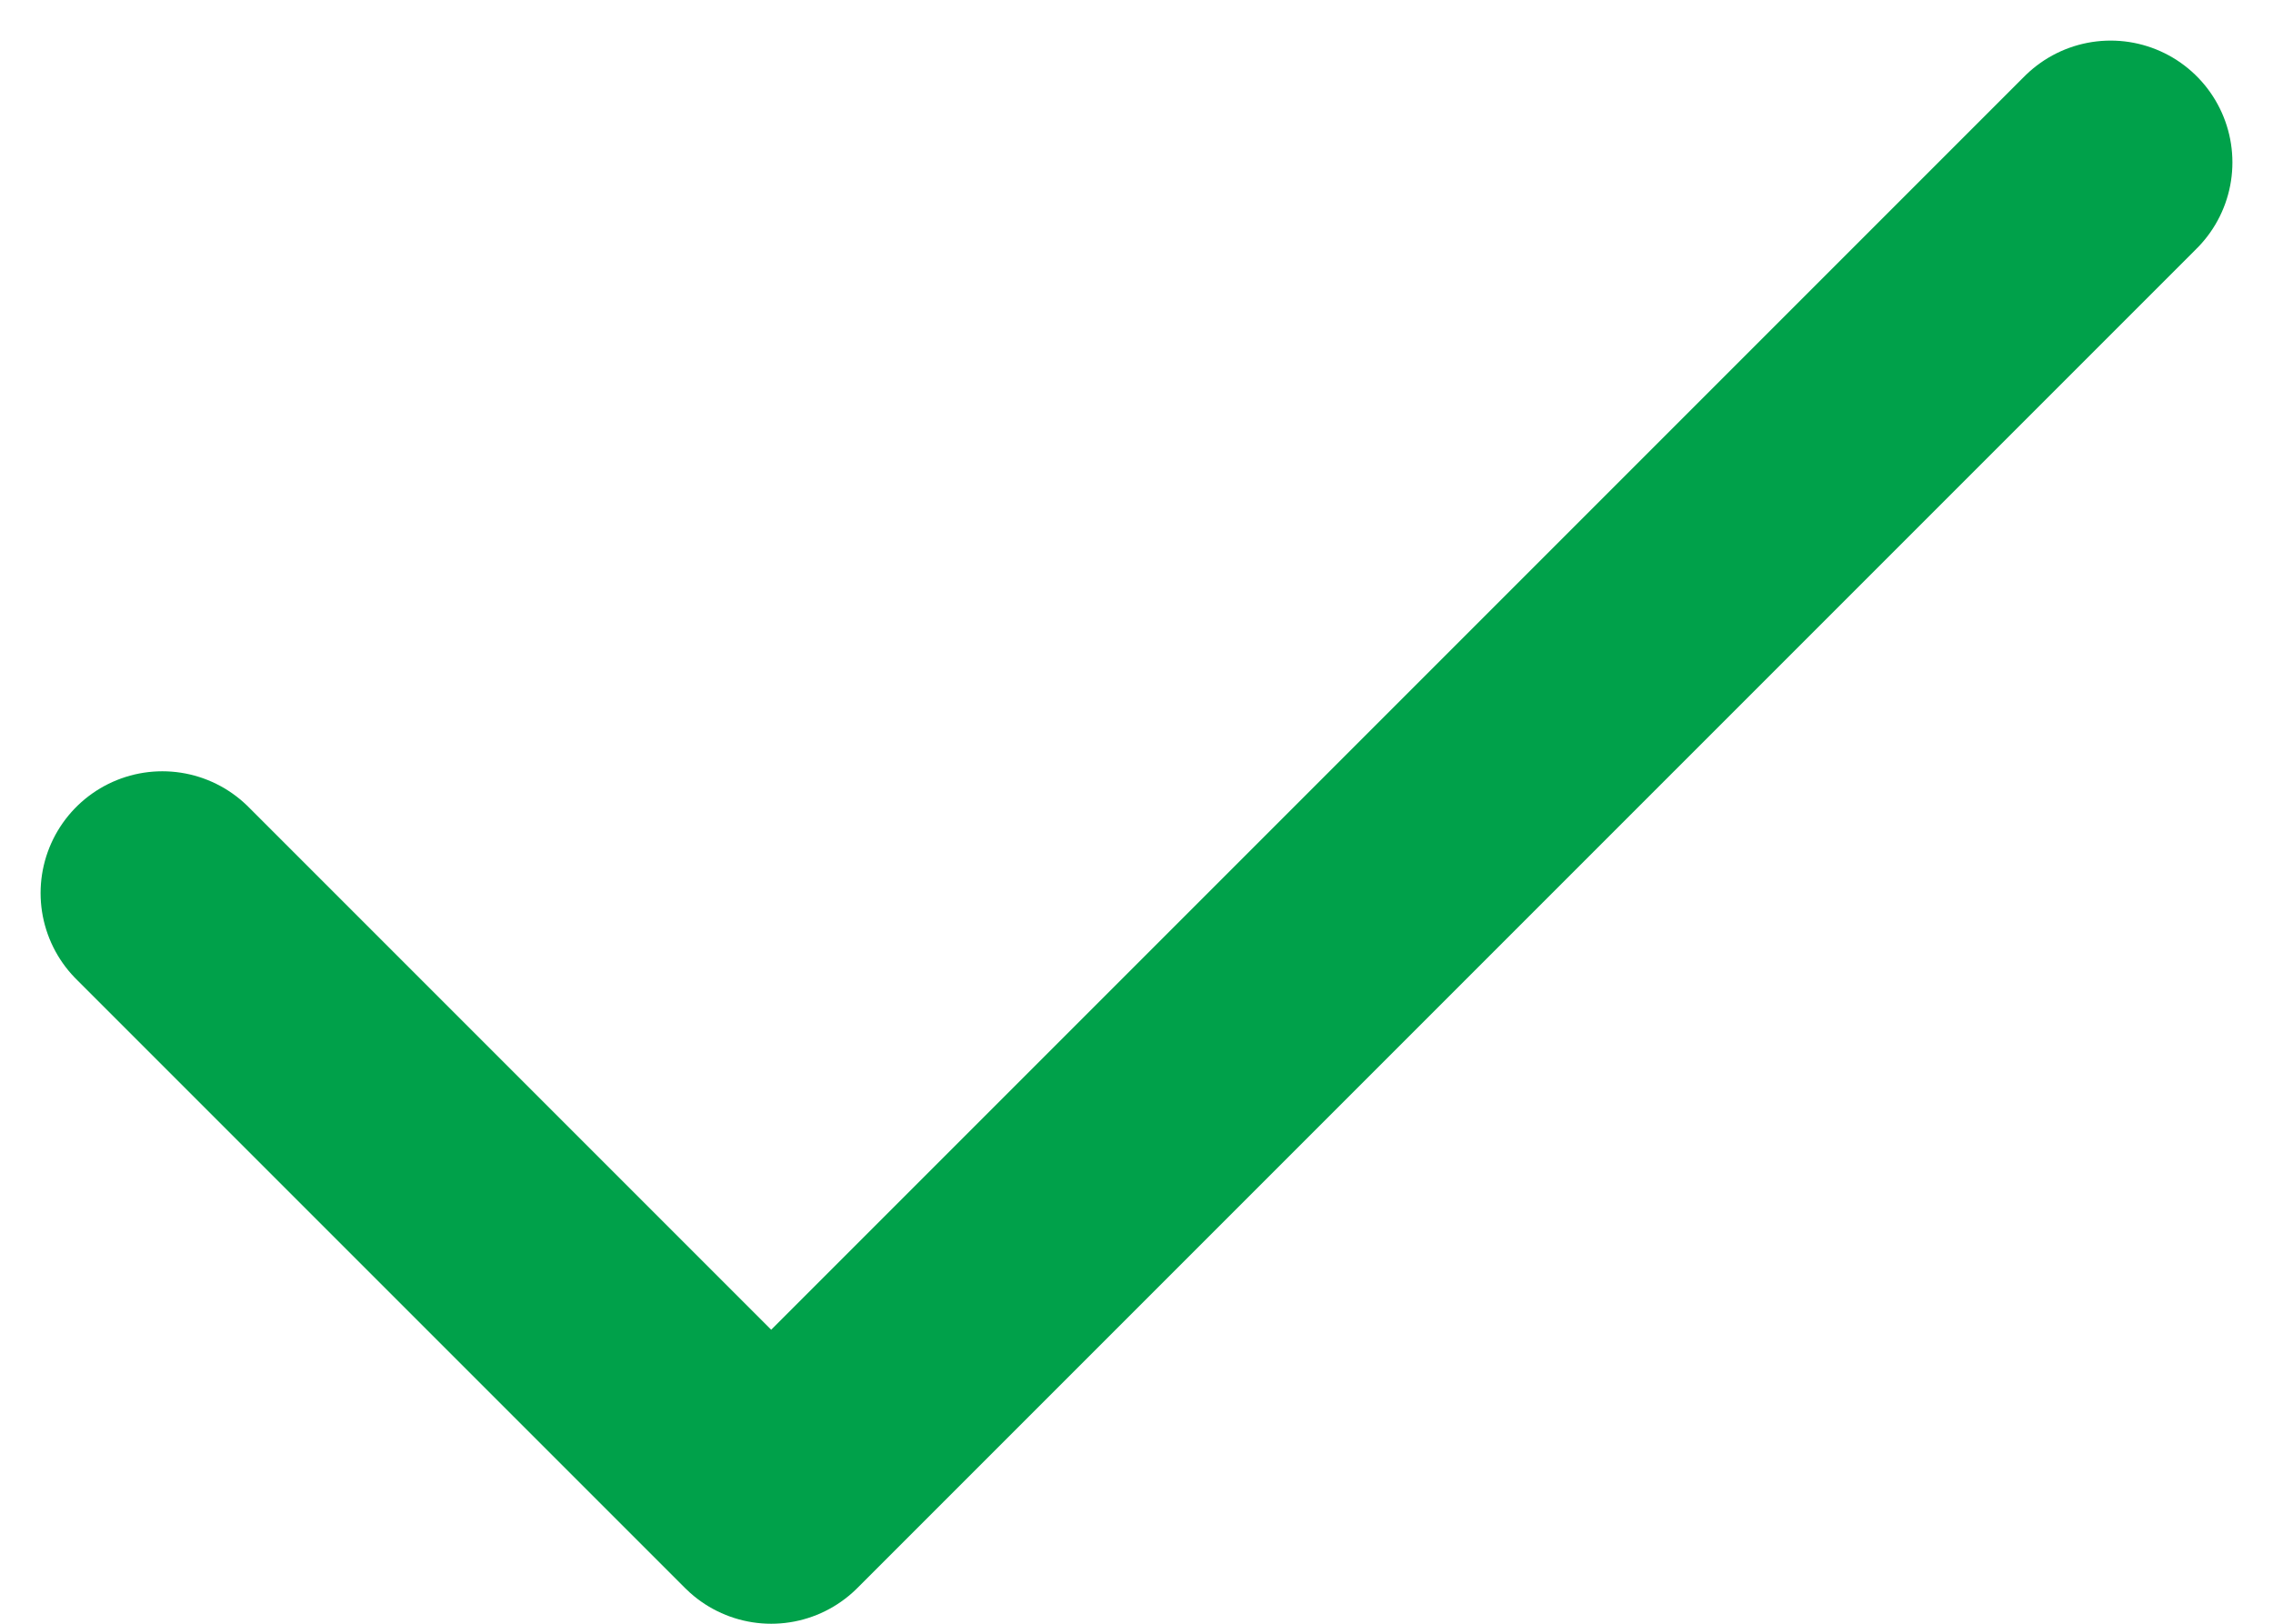
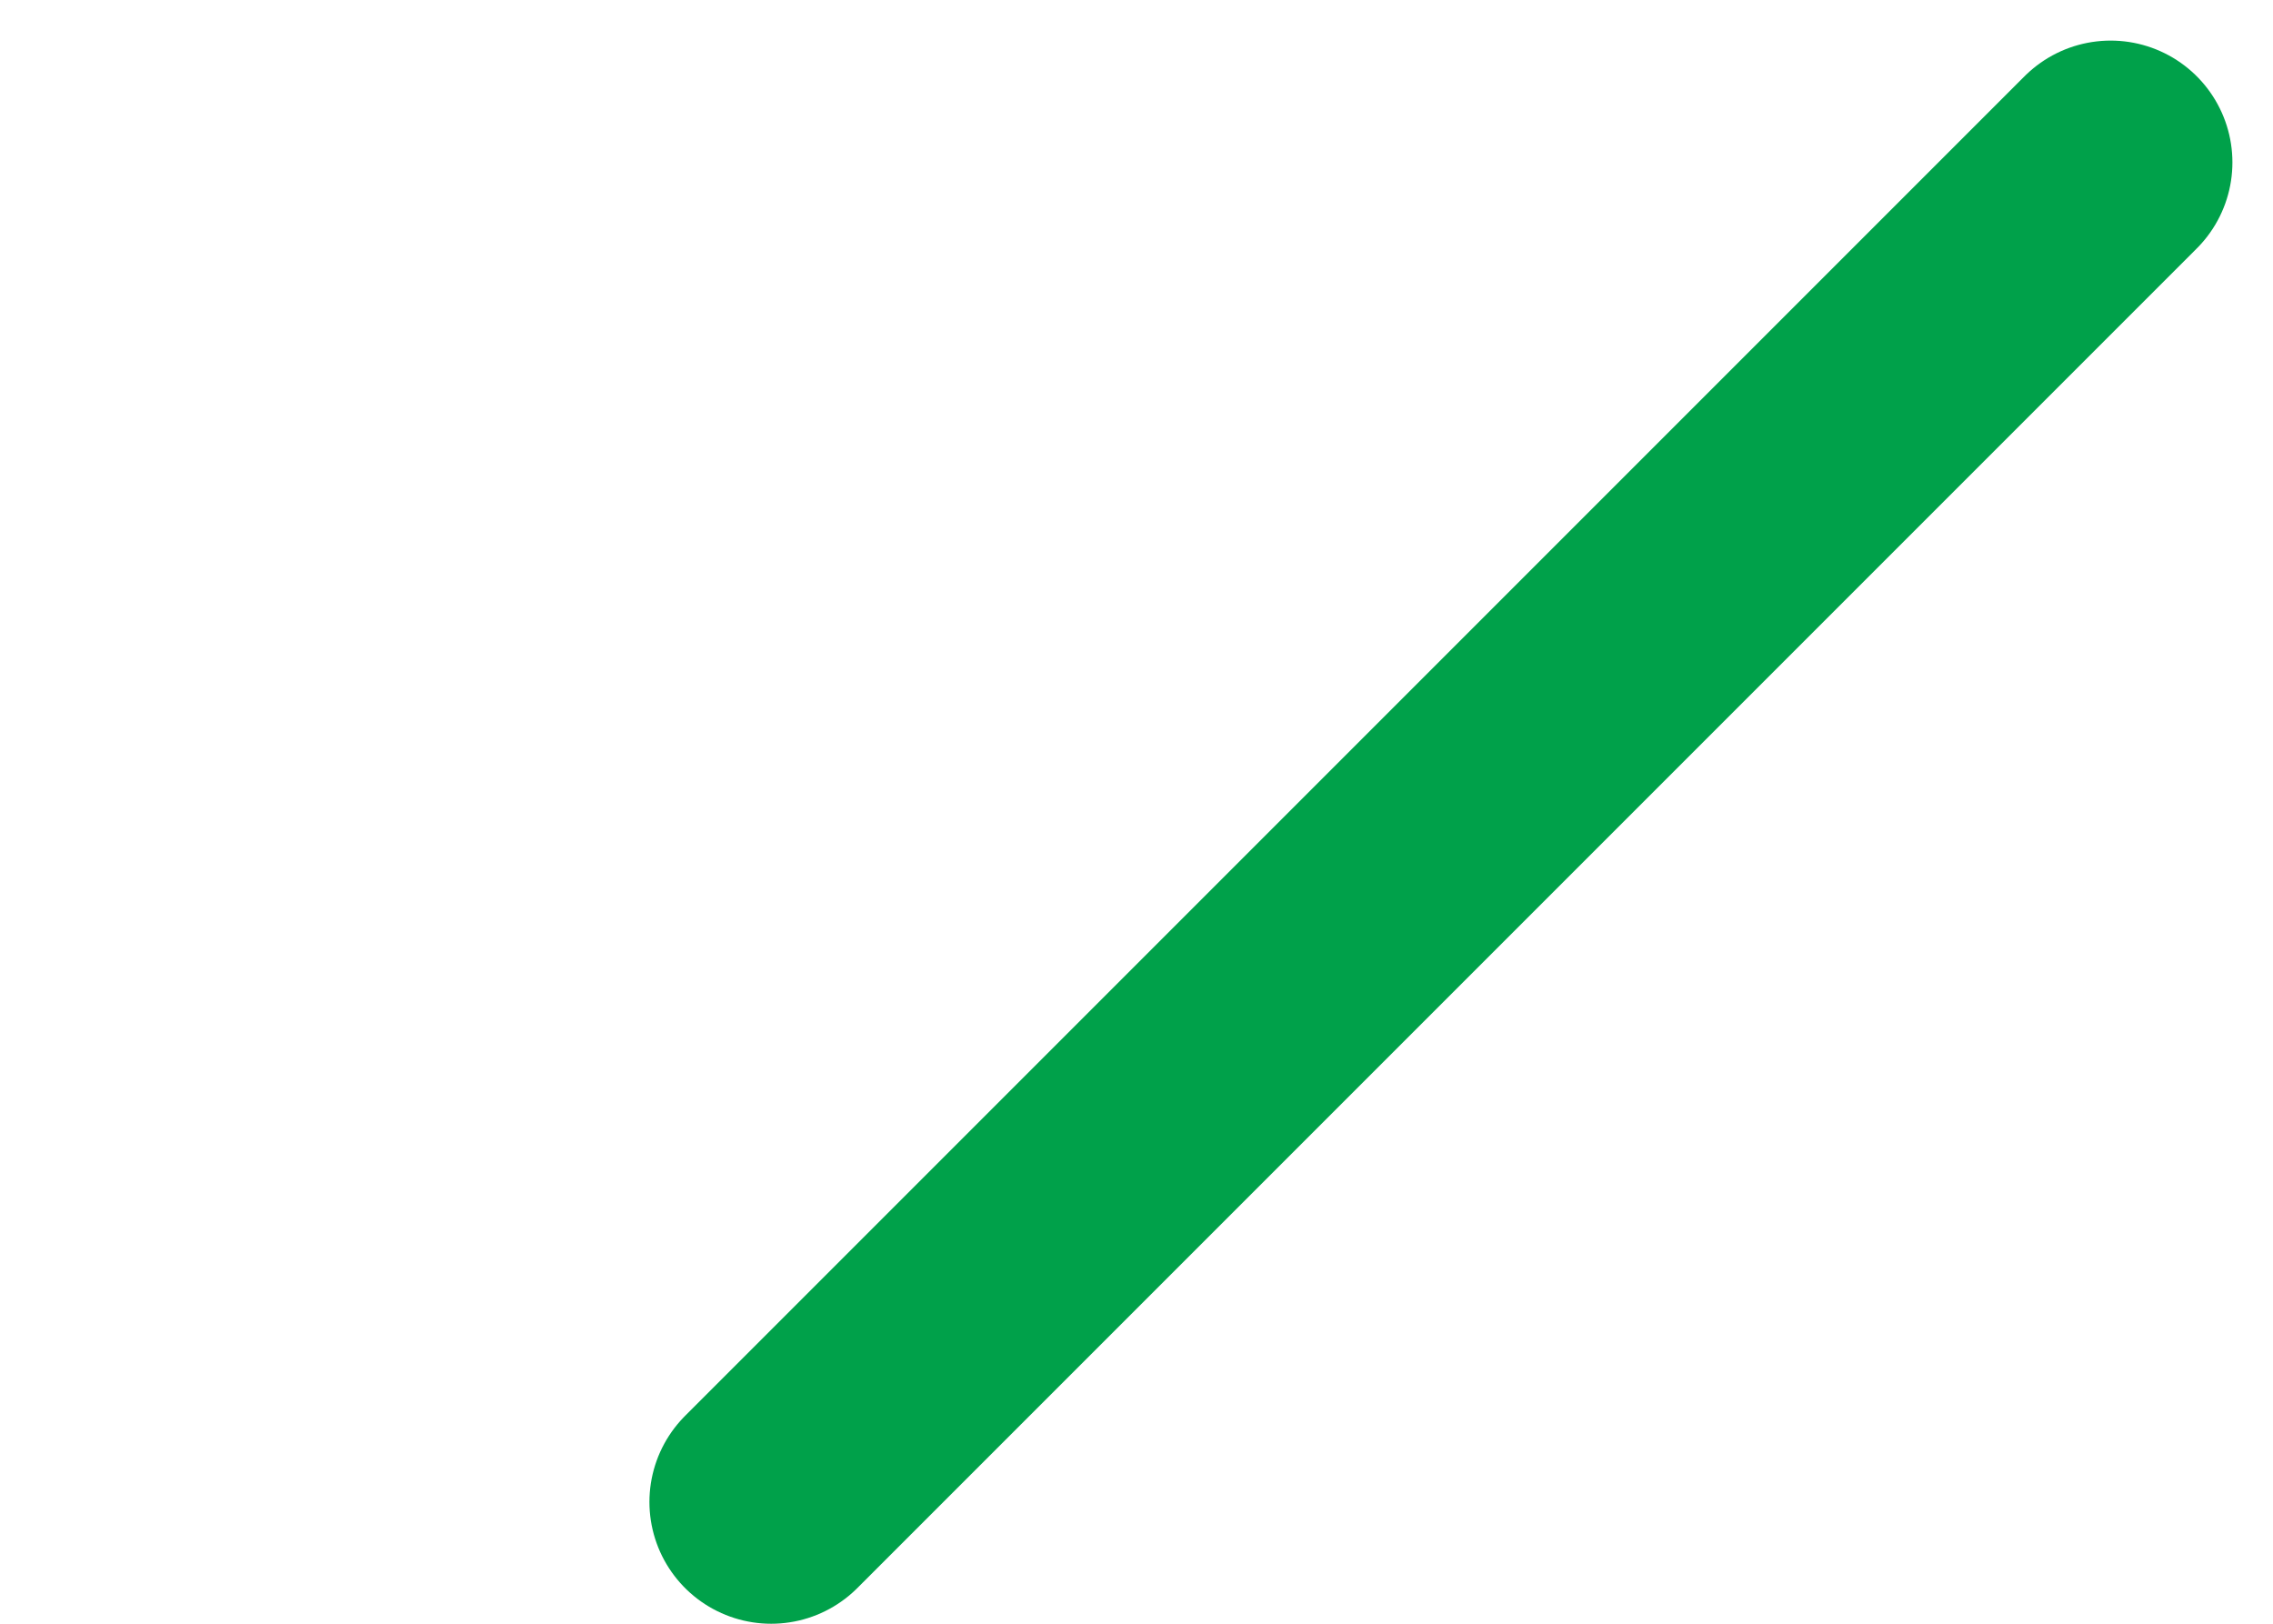
<svg xmlns="http://www.w3.org/2000/svg" width="28" height="20" viewBox="0 0 28 20" fill="none">
-   <path d="M26 2L9.5 18.5L2 11" stroke="#00A14A" stroke-width="3" stroke-linecap="round" stroke-linejoin="round" />
+   <path d="M26 2L9.5 18.5" stroke="#00A14A" stroke-width="3" stroke-linecap="round" stroke-linejoin="round" />
</svg>